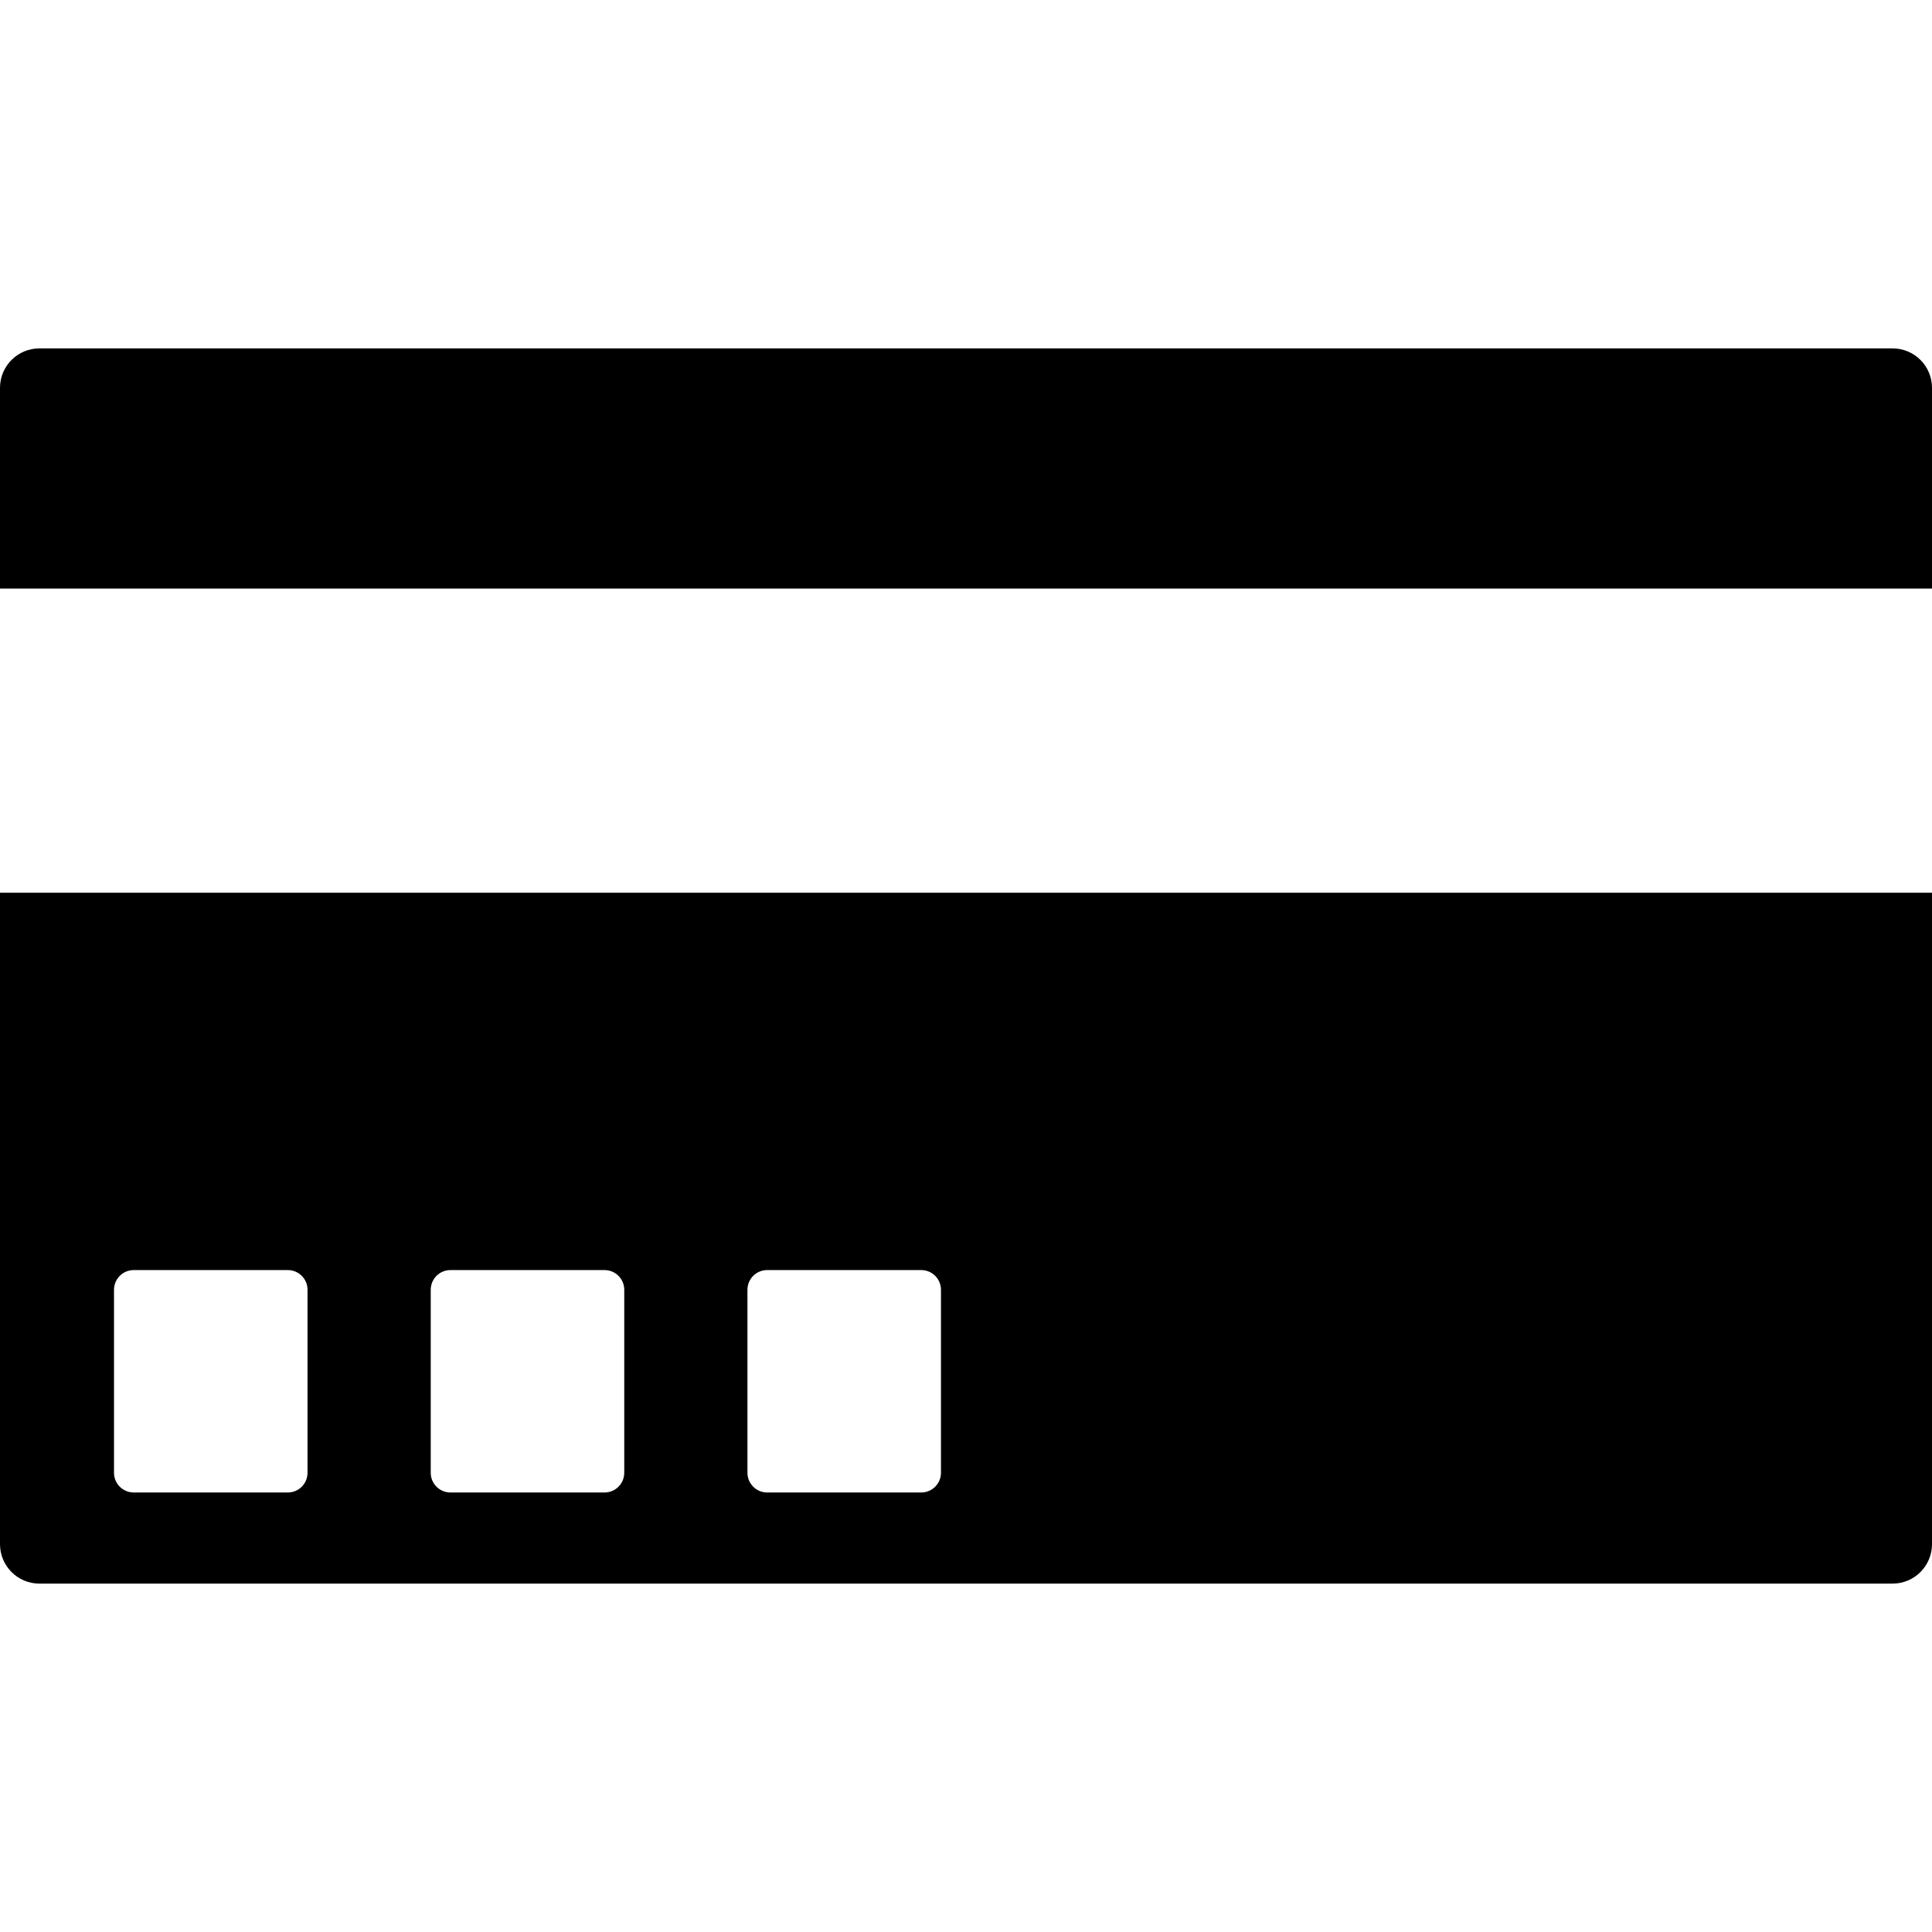
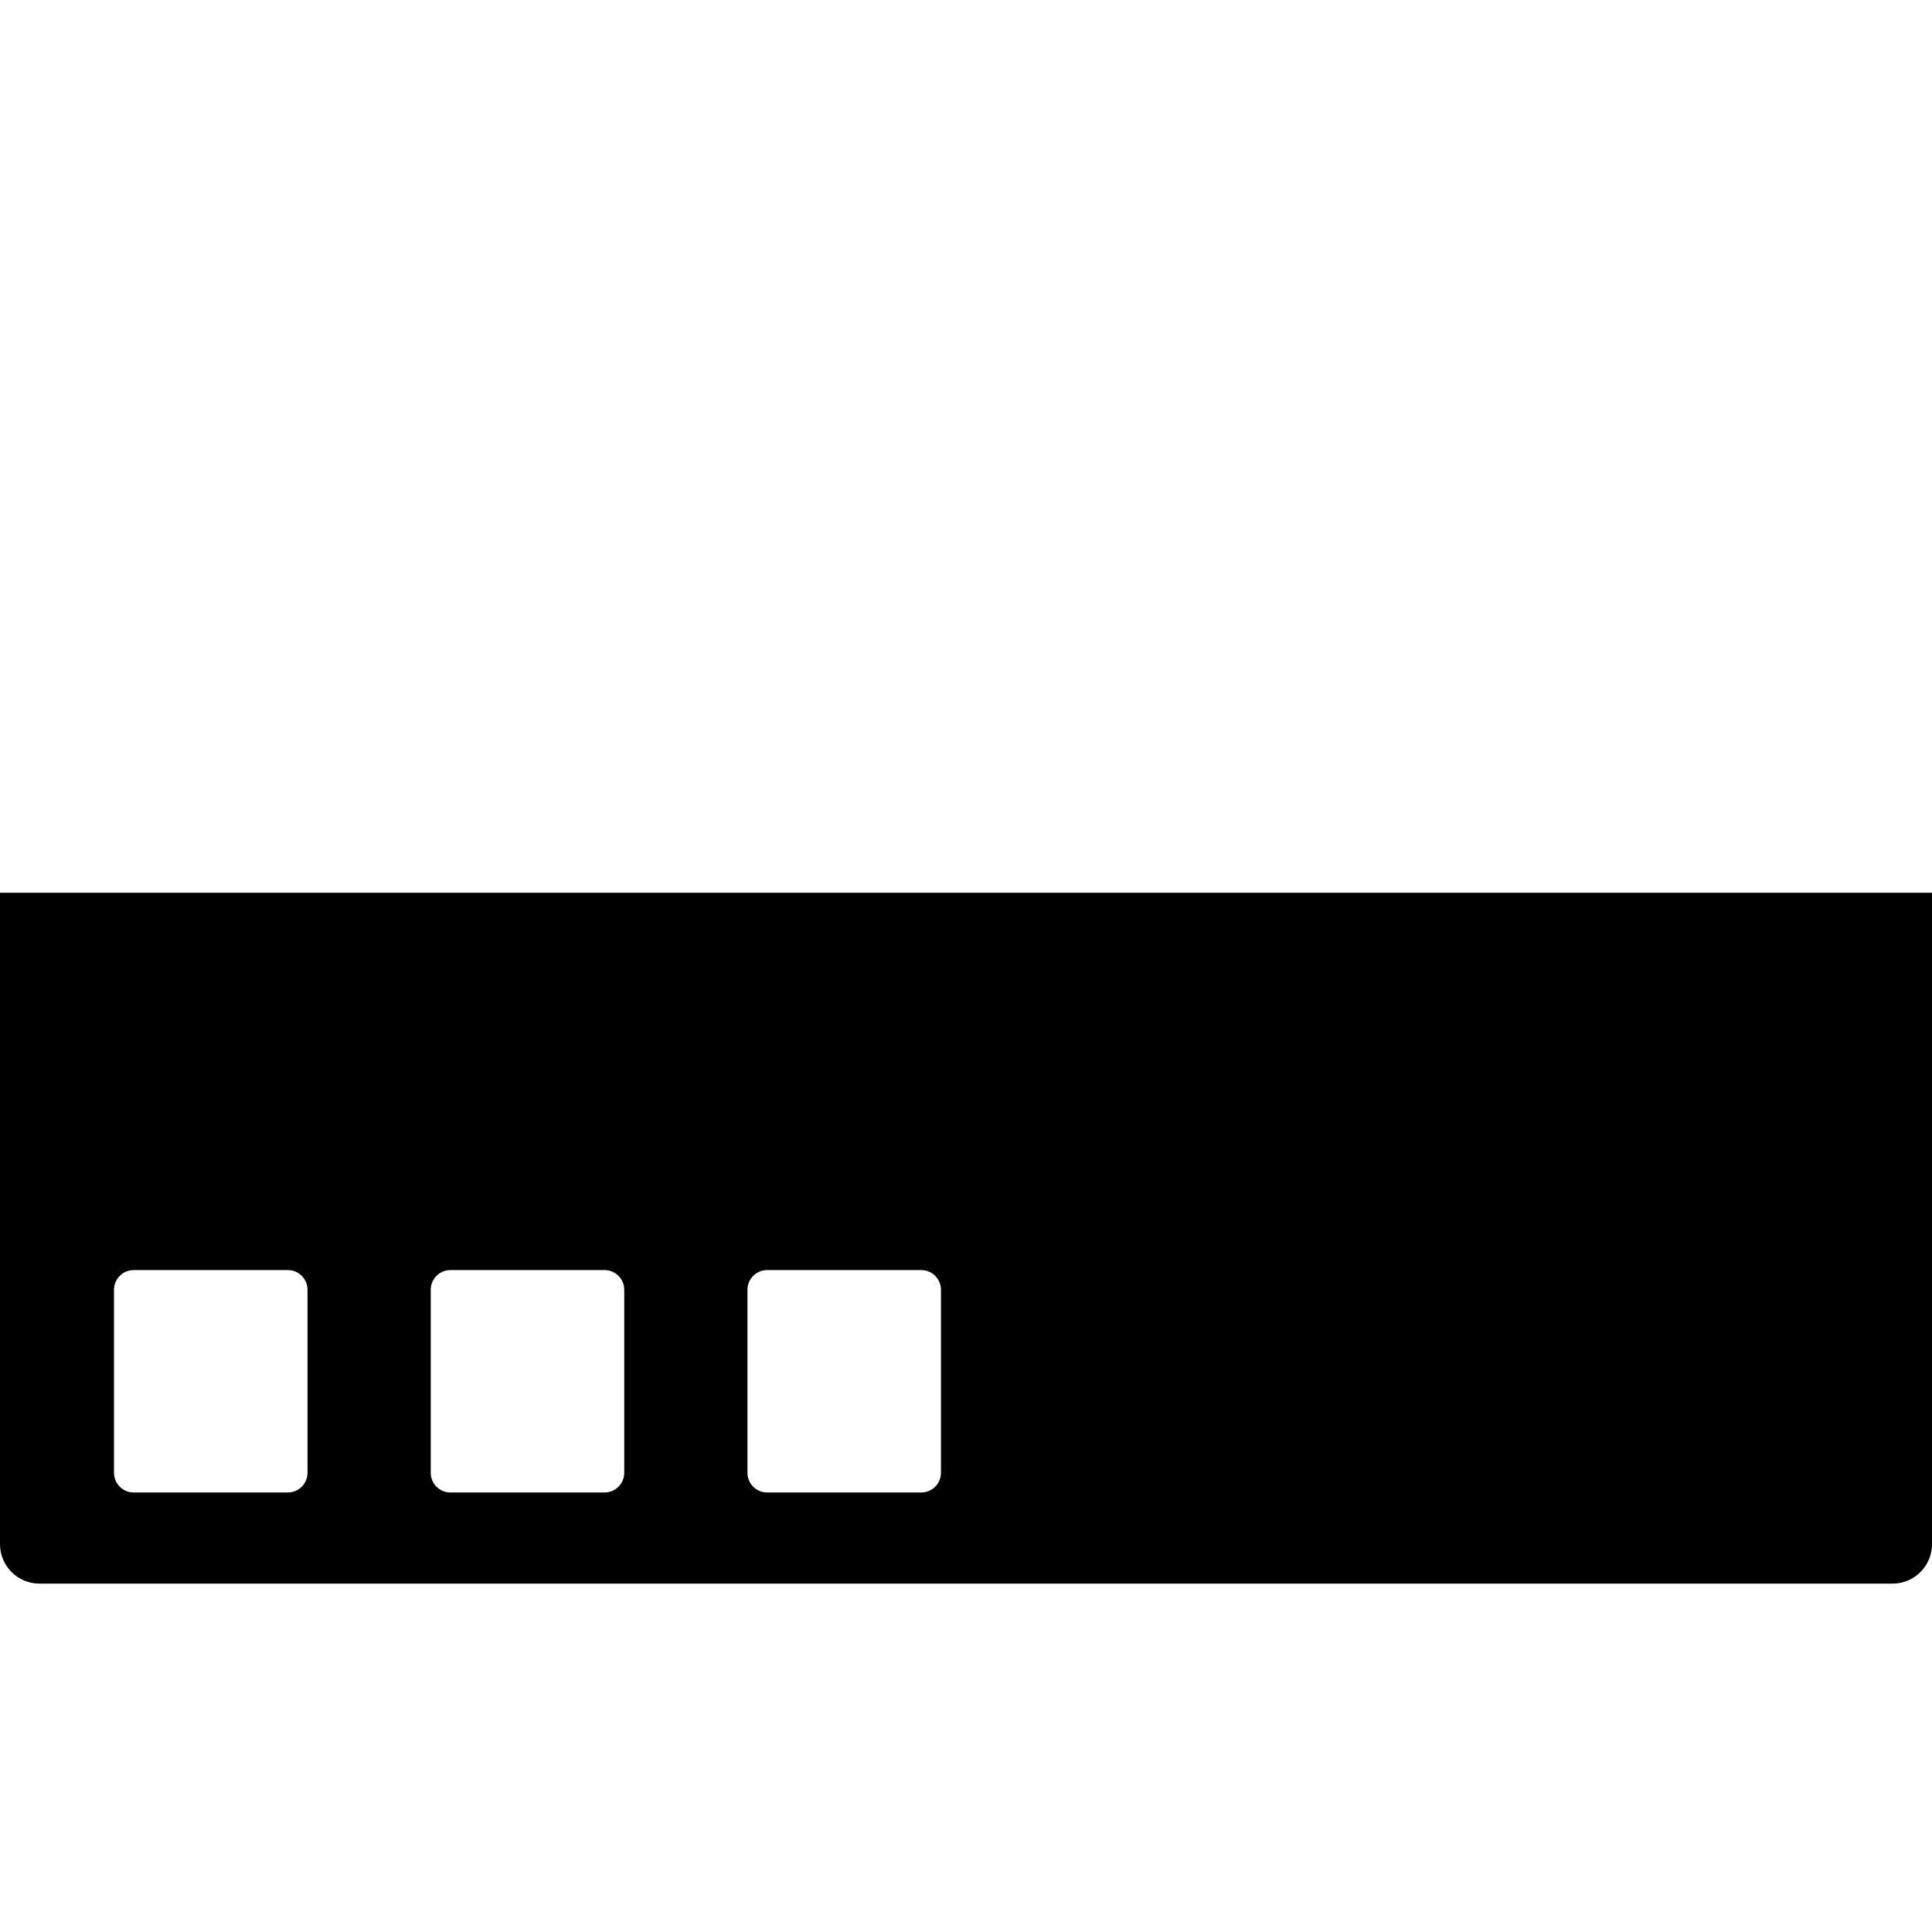
<svg xmlns="http://www.w3.org/2000/svg" version="1.1" id="Capa_1" x="0px" y="0px" width="98px" height="98px" viewBox="0 0 98 98" style="enable-background:new 0 0 98 98;" xml:space="preserve">
  <g>
    <g>
-       <path d="M96,17.672H2c-1.104,0-2,0.896-2,2v10.184h98V19.672C98,18.567,97.104,17.672,96,17.672z" />
      <path d="M0,78.328c0,1.104,0.896,2,2,2h94c1.104,0,2-0.896,2-2V45.285H0V78.328z M37.914,65.424c0-0.553,0.448-1,1-1h7.816    c0.552,0,1,0.447,1,1v9.282c0,0.553-0.448,1-1,1h-7.816c-0.552,0-1-0.447-1-1V65.424z M21.849,65.424c0-0.553,0.448-1,1-1h7.816    c0.552,0,1,0.447,1,1v9.282c0,0.553-0.448,1-1,1h-7.816c-0.552,0-1-0.447-1-1V65.424z M5.783,65.424c0-0.553,0.448-1,1-1h7.816    c0.552,0,1,0.447,1,1v9.282c0,0.553-0.448,1-1,1H6.783c-0.552,0-1-0.447-1-1V65.424z" />
    </g>
  </g>
  <g>
</g>
  <g>
</g>
  <g>
</g>
  <g>
</g>
  <g>
</g>
  <g>
</g>
  <g>
</g>
  <g>
</g>
  <g>
</g>
  <g>
</g>
  <g>
</g>
  <g>
</g>
  <g>
</g>
  <g>
</g>
  <g>
</g>
</svg>